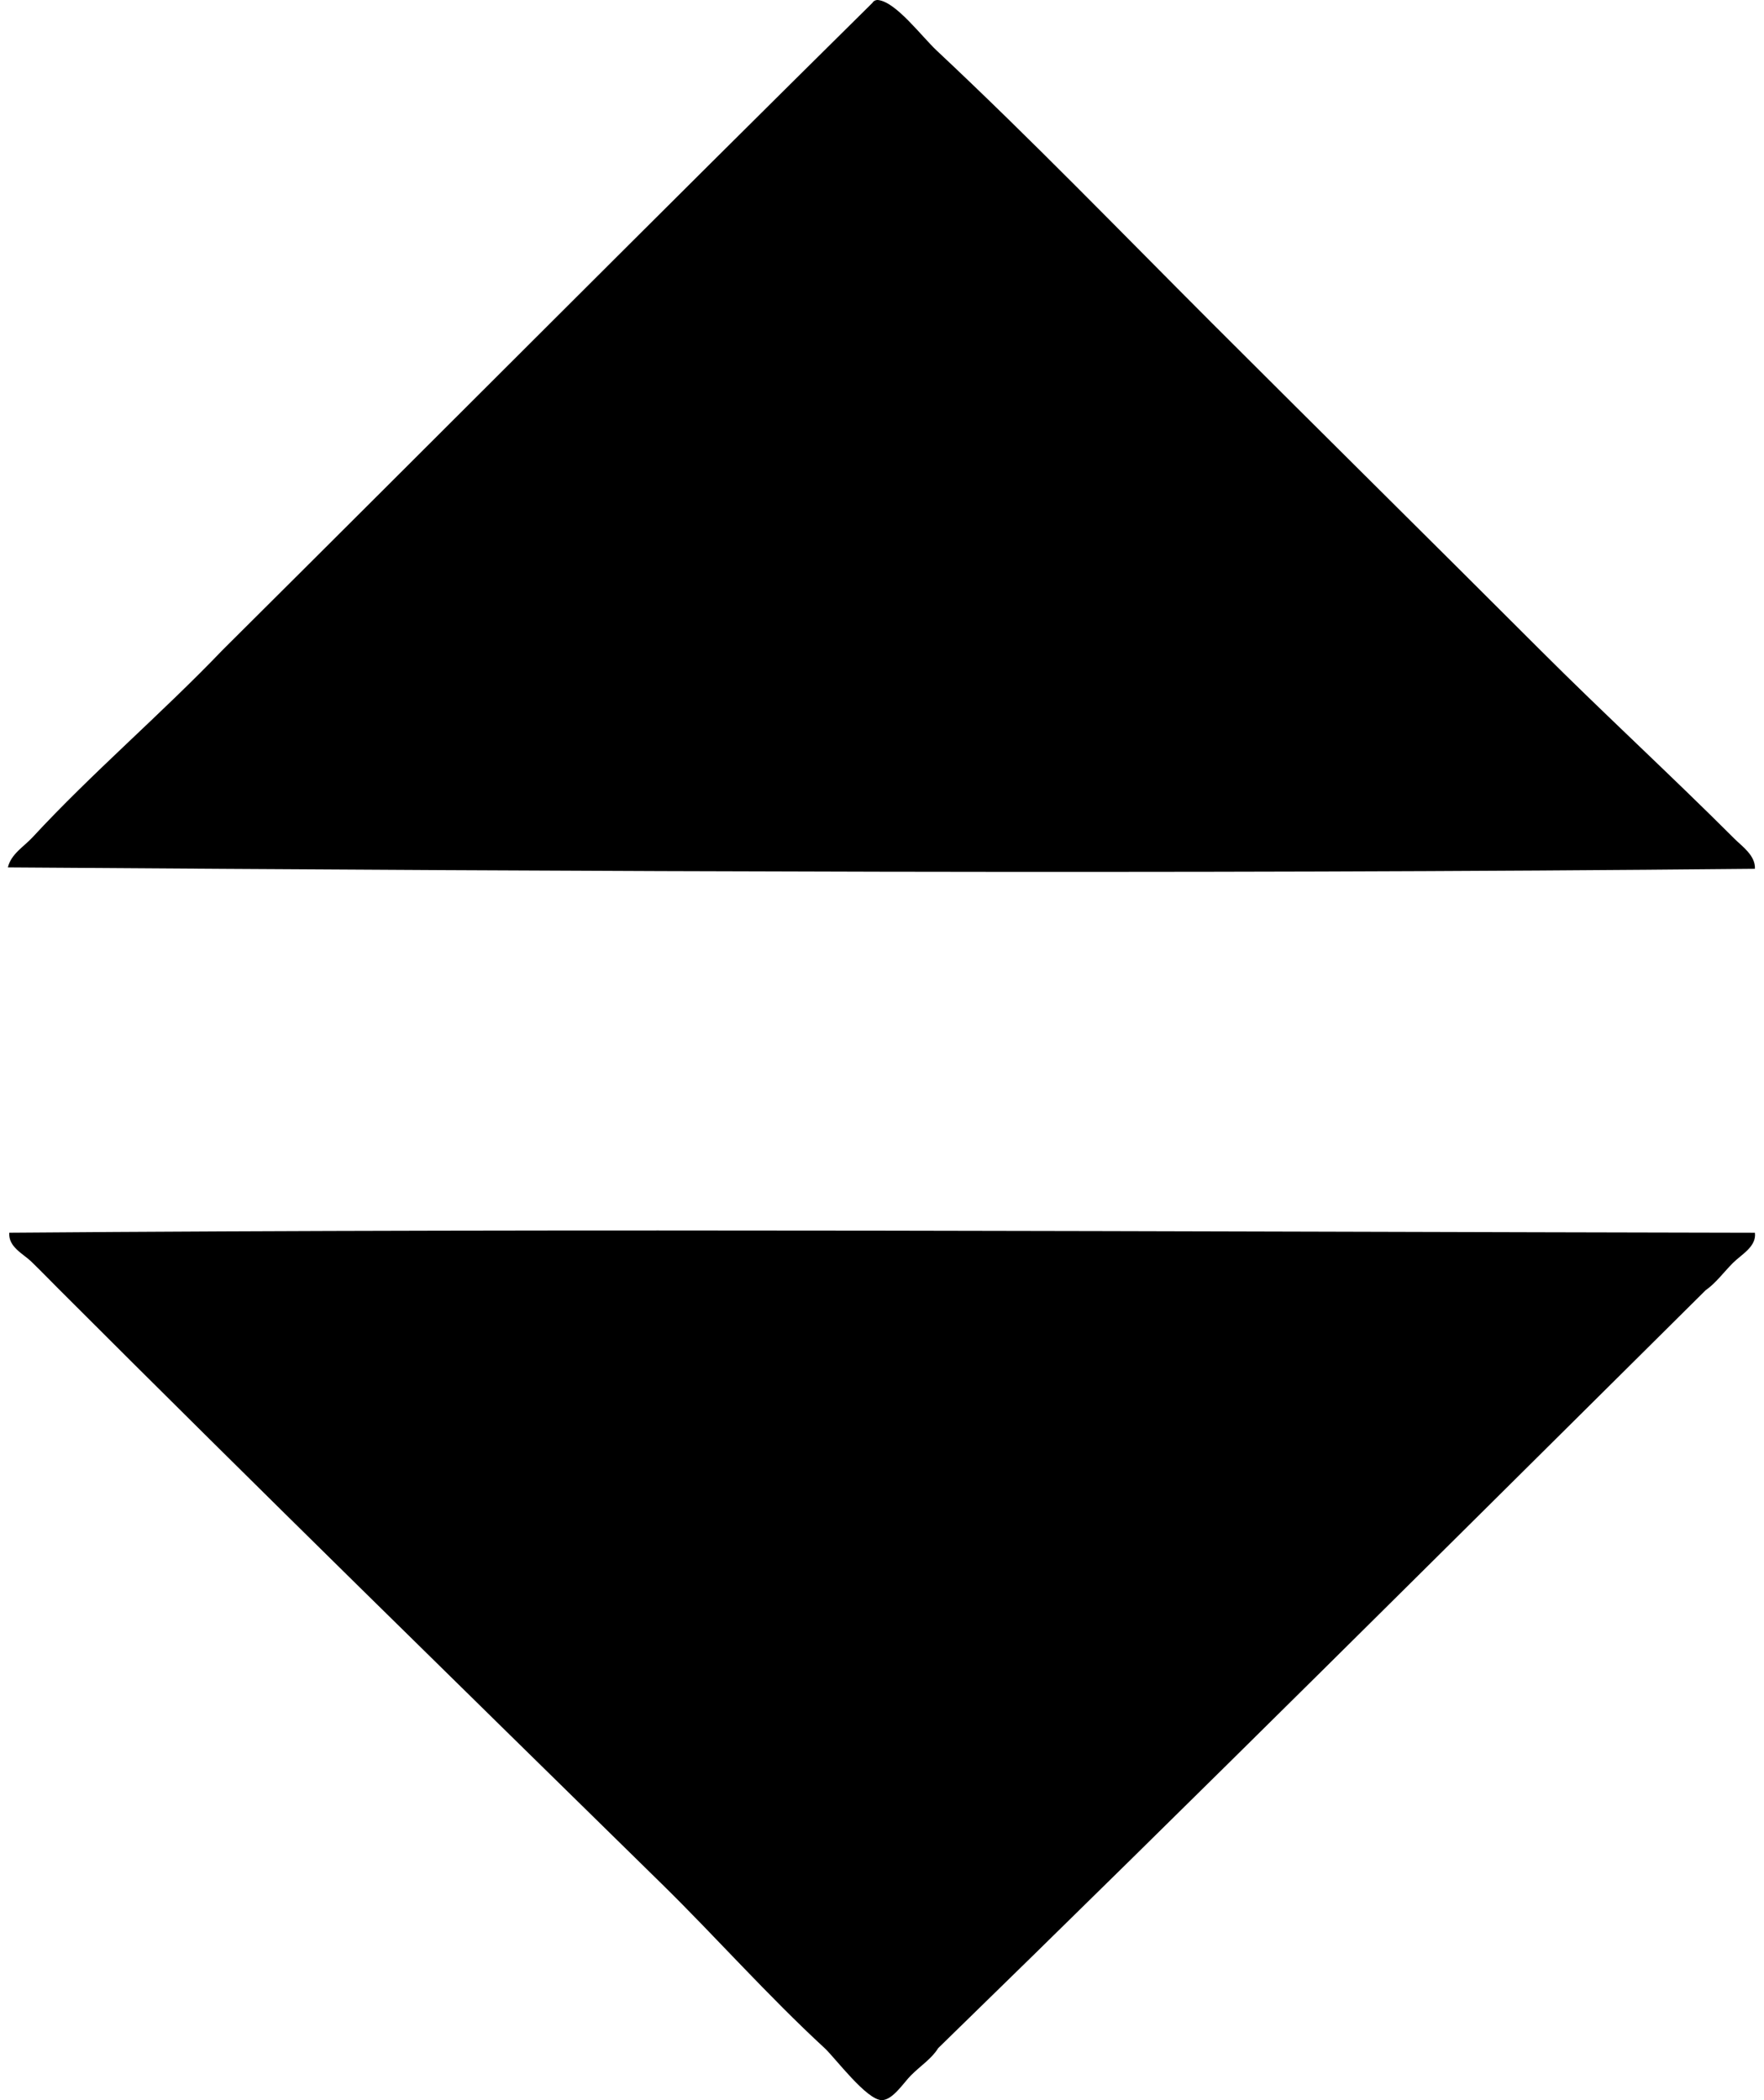
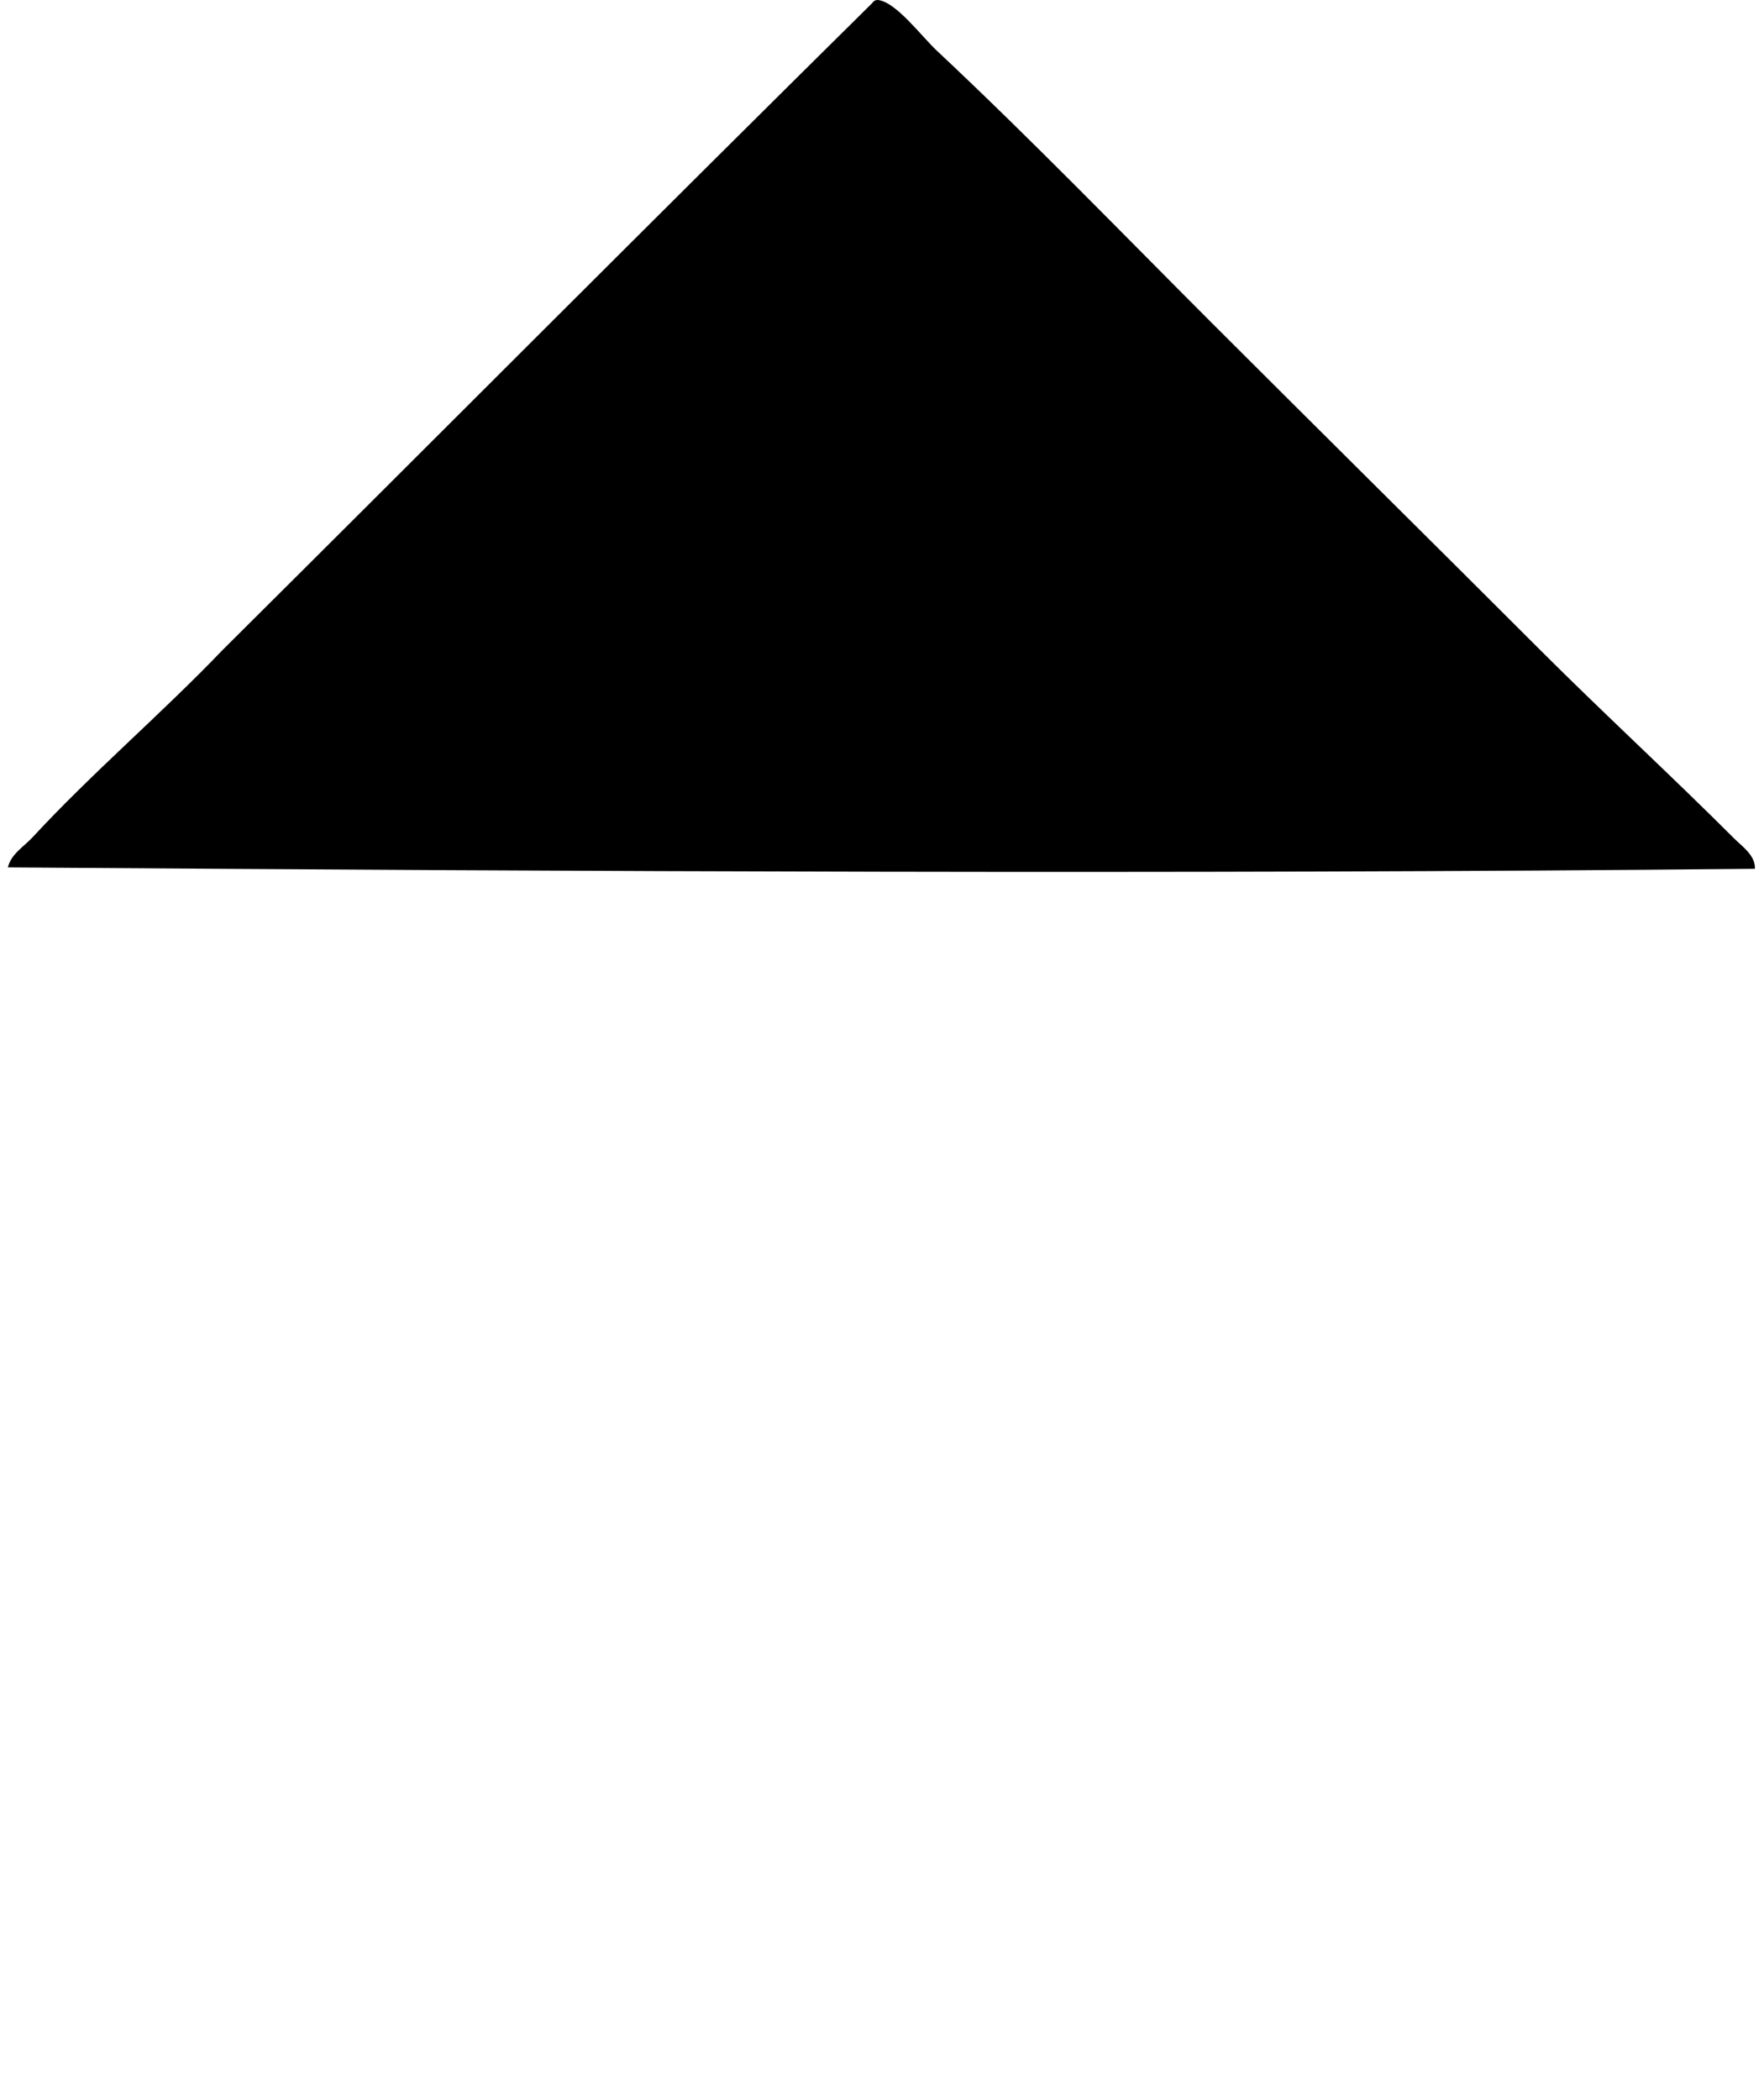
<svg xmlns="http://www.w3.org/2000/svg" width="168" height="200" fill="none" viewBox="0 0 168 200">
-   <path fill="#000" fill-rule="evenodd" d="M167.135 82.737c-55.019.54-111.753.25-166.384-.132.292-1.27 1.54-1.992 2.346-2.863 5.639-6.11 12.262-11.744 18.111-17.85C41.851 41.366 62.388 20.728 83.096.264c.067-.143.29-.283.522-.262C85.32.17 87.745 3.44 89.22 4.825c9.06 8.496 17.462 17.2 26.187 25.925 10.332 10.33 20.996 20.867 31.271 31.142 6.095 6.092 12.37 11.85 18.503 17.98.73.728 2.019 1.604 1.954 2.865Zm0 34.66c.167 1.321-1.286 2.068-2.084 2.866-.881.878-1.633 1.932-2.606 2.606-24.314 24.112-48.558 48.288-73.093 72.179-.65 1.038-1.582 1.585-2.607 2.607-.684.687-1.703 2.313-2.736 2.345-1.445.049-4.469-4.024-5.472-4.952-5.461-5.035-10.359-10.585-15.505-15.634-19.354-18.99-38.3-37.514-57.46-56.677-.84-.841-1.726-1.757-2.605-2.607-.765-.735-2.189-1.385-2.084-2.736 53.467-.425 111.982-.099 166.252.003Z" clip-rule="evenodd" />
+   <path fill="#000" fill-rule="evenodd" d="M167.135 82.737c-55.019.54-111.753.25-166.384-.132.292-1.27 1.54-1.992 2.346-2.863 5.639-6.11 12.262-11.744 18.111-17.85C41.851 41.366 62.388 20.728 83.096.264c.067-.143.29-.283.522-.262C85.32.17 87.745 3.44 89.22 4.825c9.06 8.496 17.462 17.2 26.187 25.925 10.332 10.33 20.996 20.867 31.271 31.142 6.095 6.092 12.37 11.85 18.503 17.98.73.728 2.019 1.604 1.954 2.865Zm0 34.66Z" clip-rule="evenodd" />
</svg>